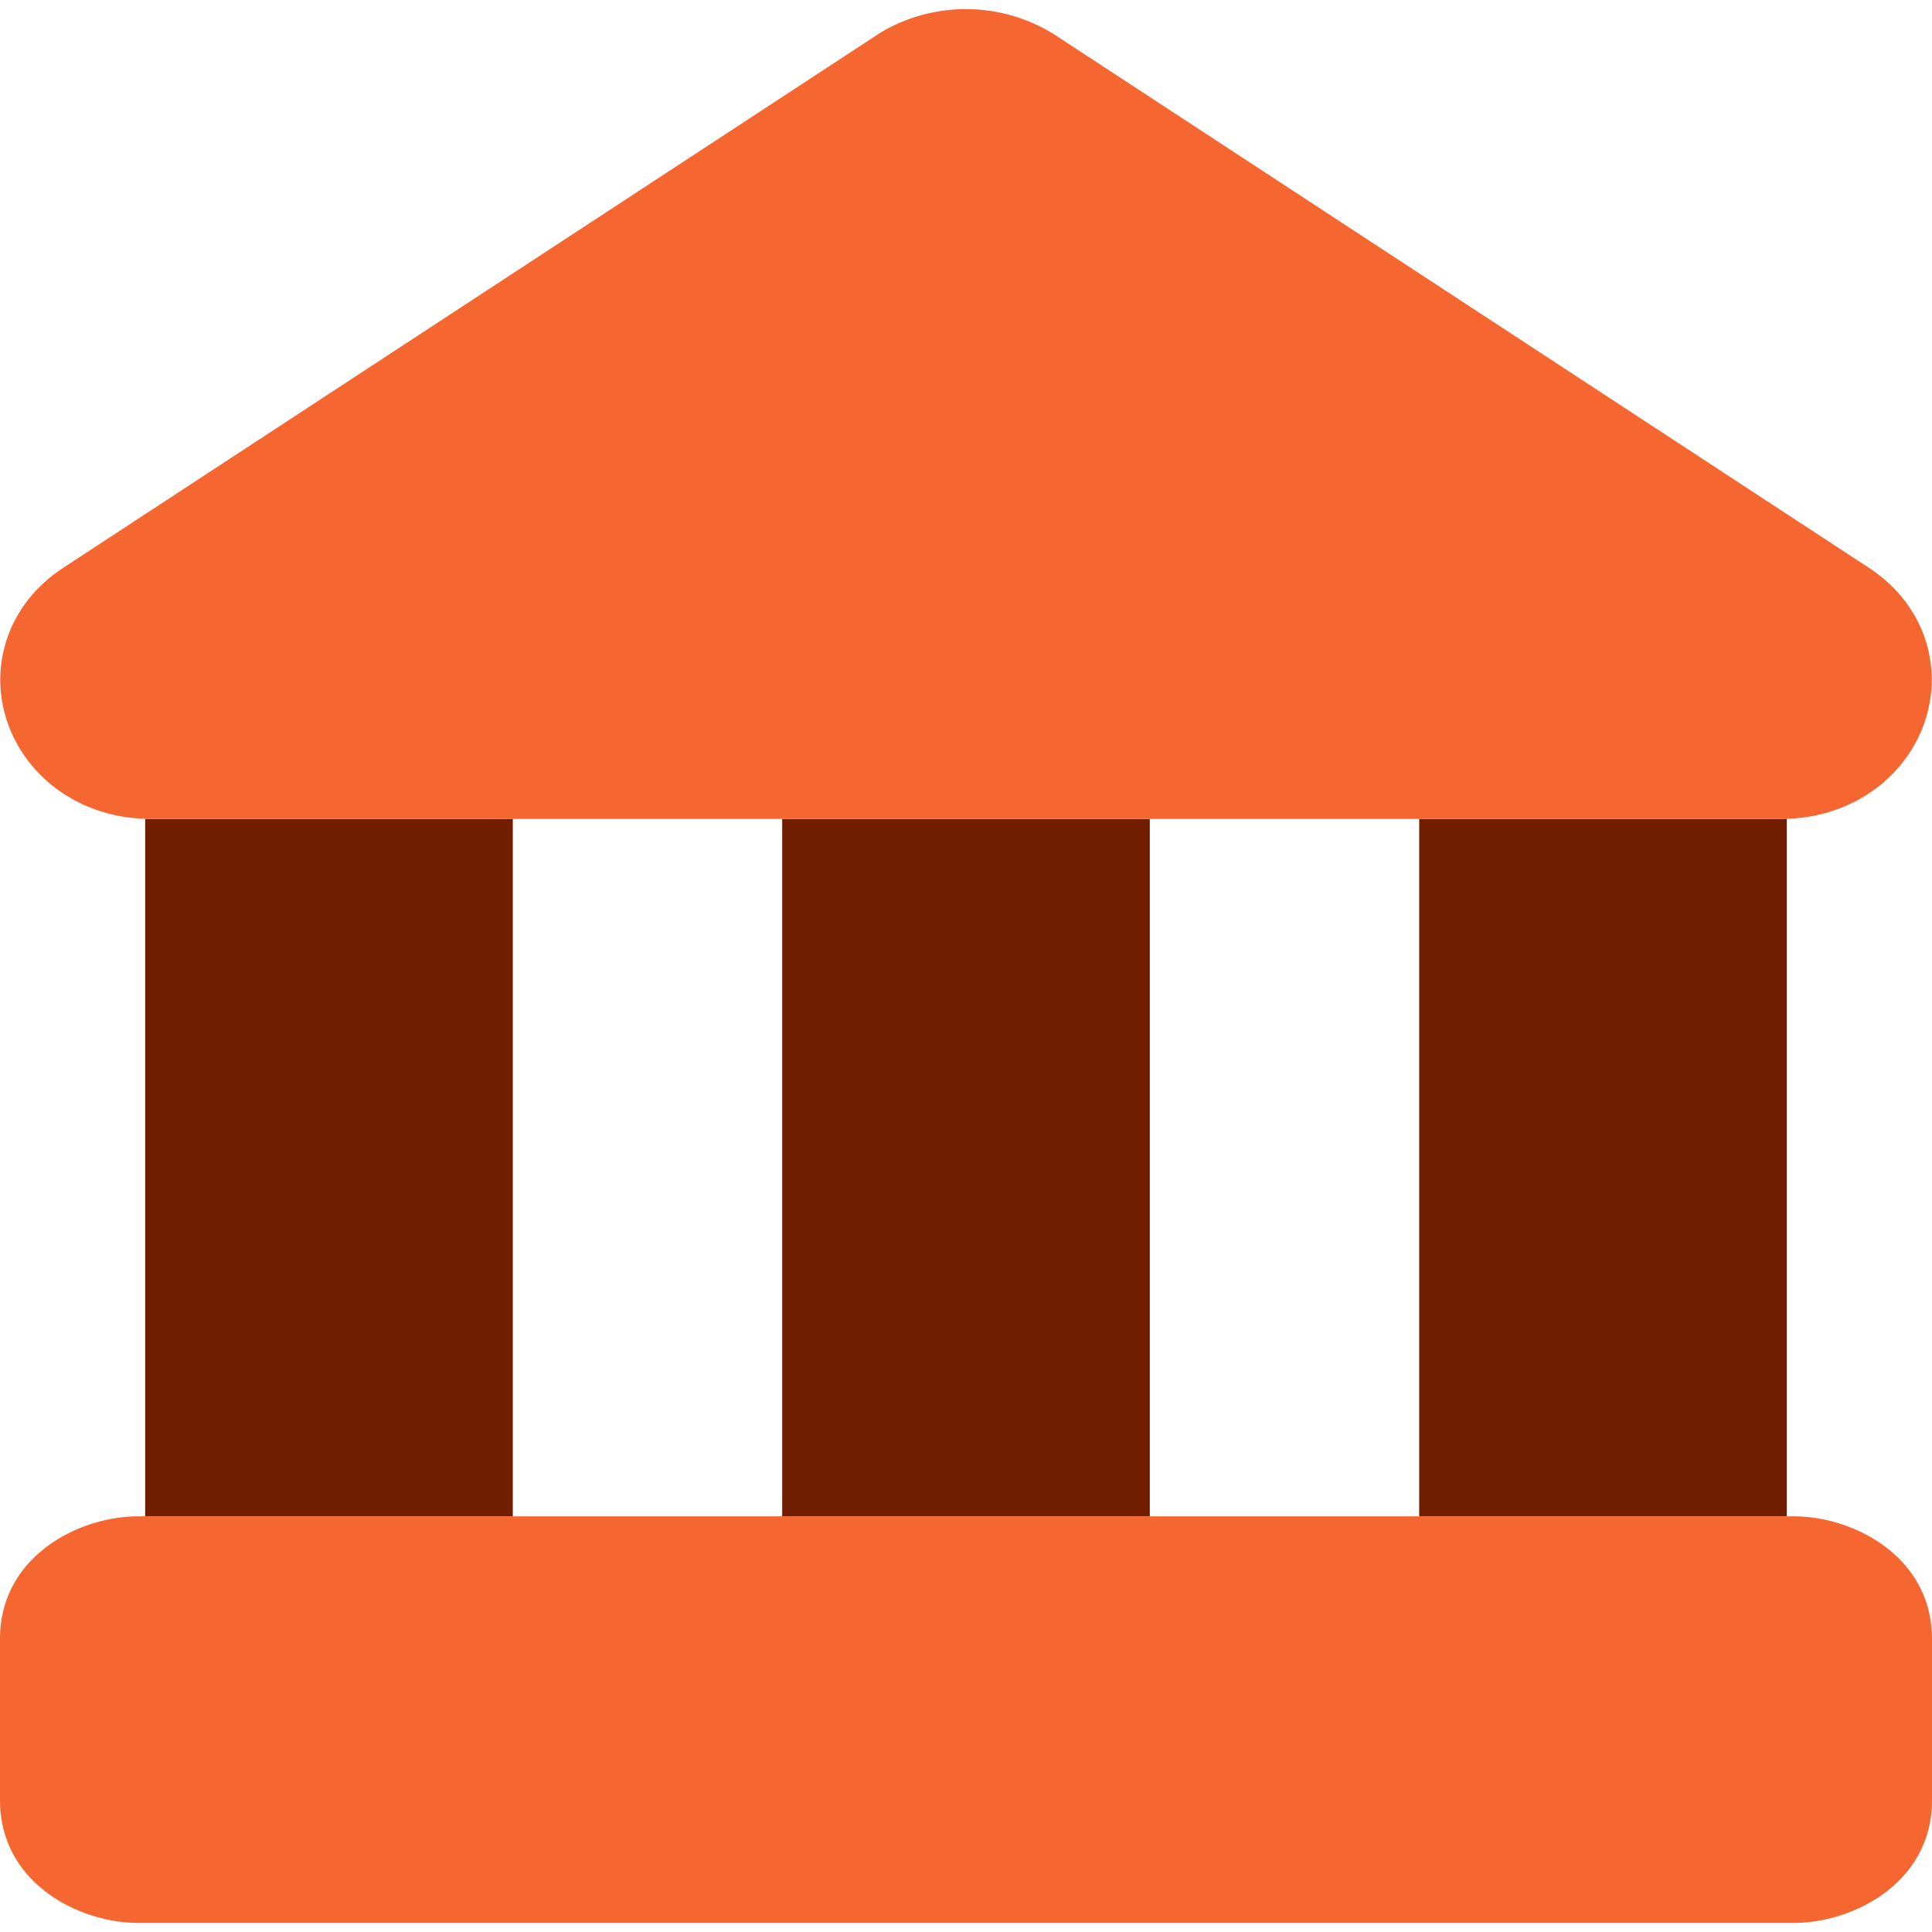
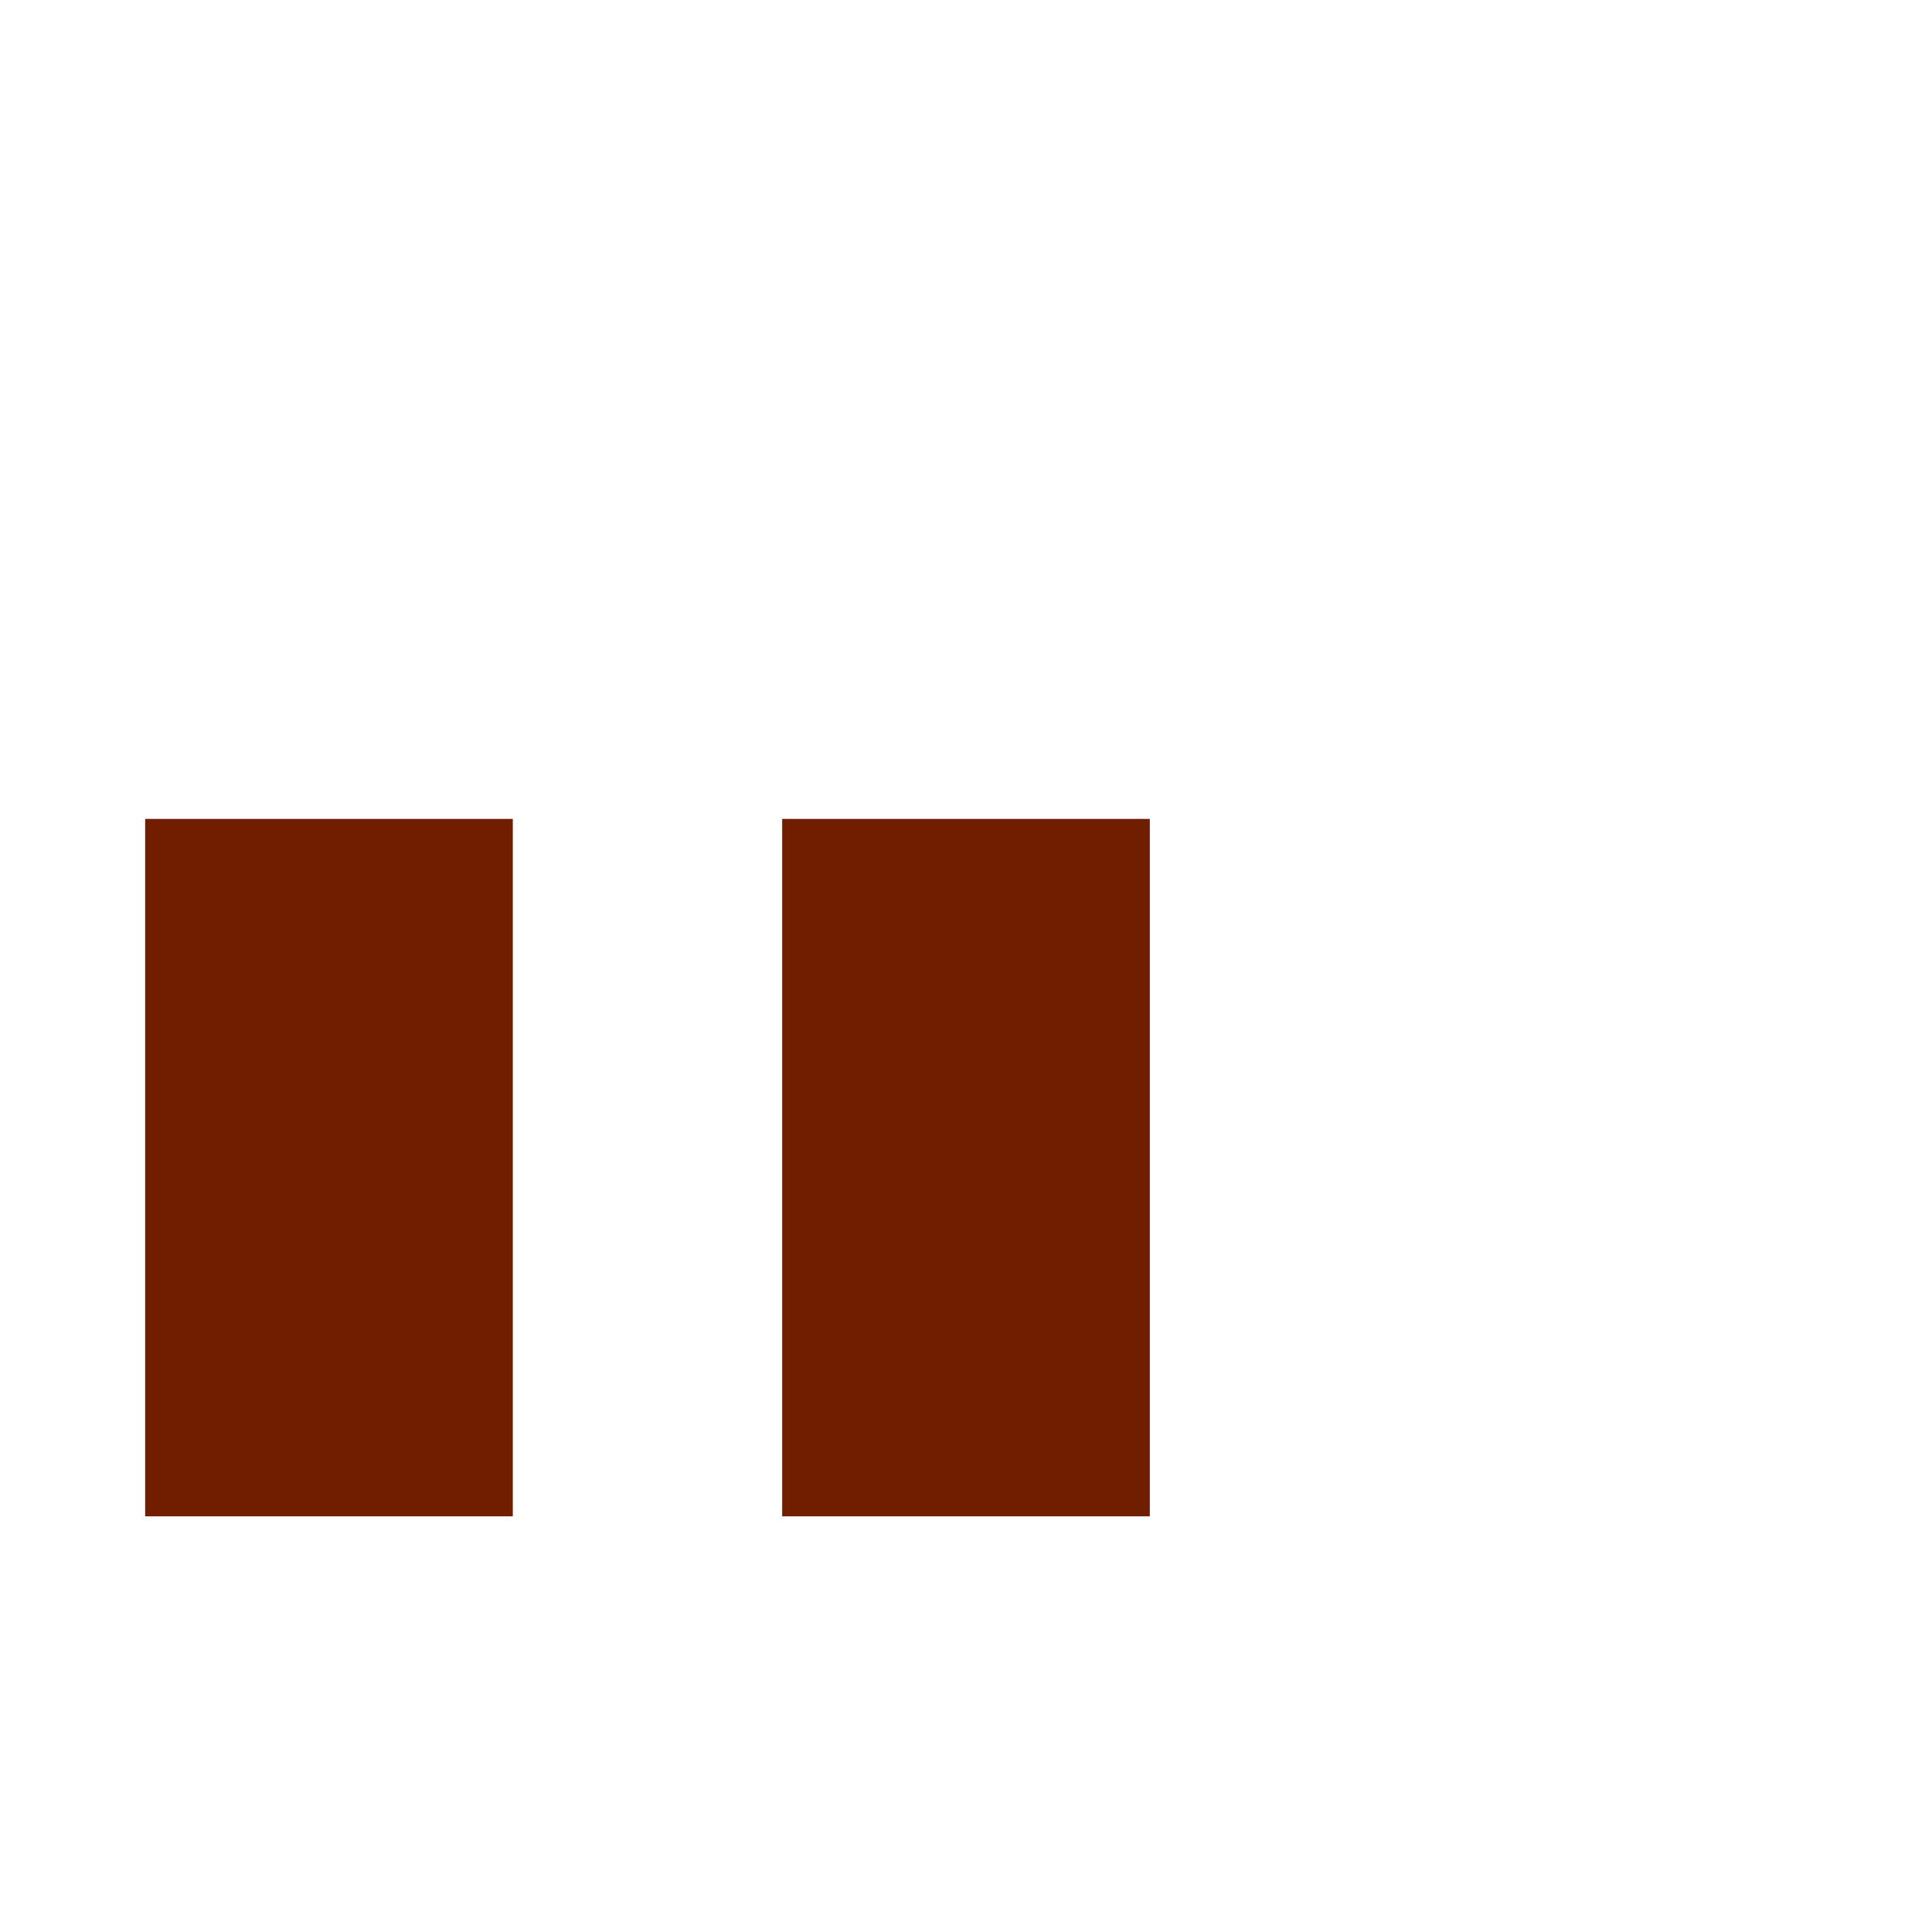
<svg xmlns="http://www.w3.org/2000/svg" fill="none" viewBox="0 0 14 14" height="14" width="14" id="Bank--Streamline-Core.svg">
  <desc>Bank Streamline Icon: https://streamlinehq.com</desc>
  <g id="bank--institution-saving-bank-payment-finance">
-     <path id="Subtract" fill="#711e00" fill-rule="evenodd" d="M10.284 5.934v5.054h2.664V5.933l-0.038 0.001h-2.626Z" clip-rule="evenodd" stroke-width="1" />
    <path id="Subtract_2" fill="#711e00" fill-rule="evenodd" d="M5.668 5.934v5.054h2.664V5.934H5.668Z" clip-rule="evenodd" stroke-width="1" />
    <path id="Subtract_3" fill="#711e00" fill-rule="evenodd" d="M1.052 5.933v5.055h2.664V5.934H1.09l-0.038 0Z" clip-rule="evenodd" stroke-width="1" />
-     <path id="Union" fill="#f56630" fill-rule="evenodd" d="M6.386 0.233a1.21 1.21 0 0 1 1.248 0.013l5.911 3.87c0.42 0.277 0.547 0.754 0.385 1.161 -0.156 0.392 -0.55 0.657 -1.02 0.657H1.09c-0.47 0 -0.864 -0.265 -1.02 -0.657 -0.162 -0.407 -0.034 -0.884 0.385 -1.16l0.001 -0.001 5.91 -3.87a0.496 0.496 0 0 1 0.02 -0.013ZM0 11.877c0 -0.6 0.572 -0.889 1 -0.889h12c0.428 0 1 0.289 1 0.89v1.167c0 0.6 -0.572 0.889 -1 0.889H1c-0.428 0 -1 -0.289 -1 -0.89v-1.167Z" clip-rule="evenodd" stroke-width="1" />
  </g>
</svg>